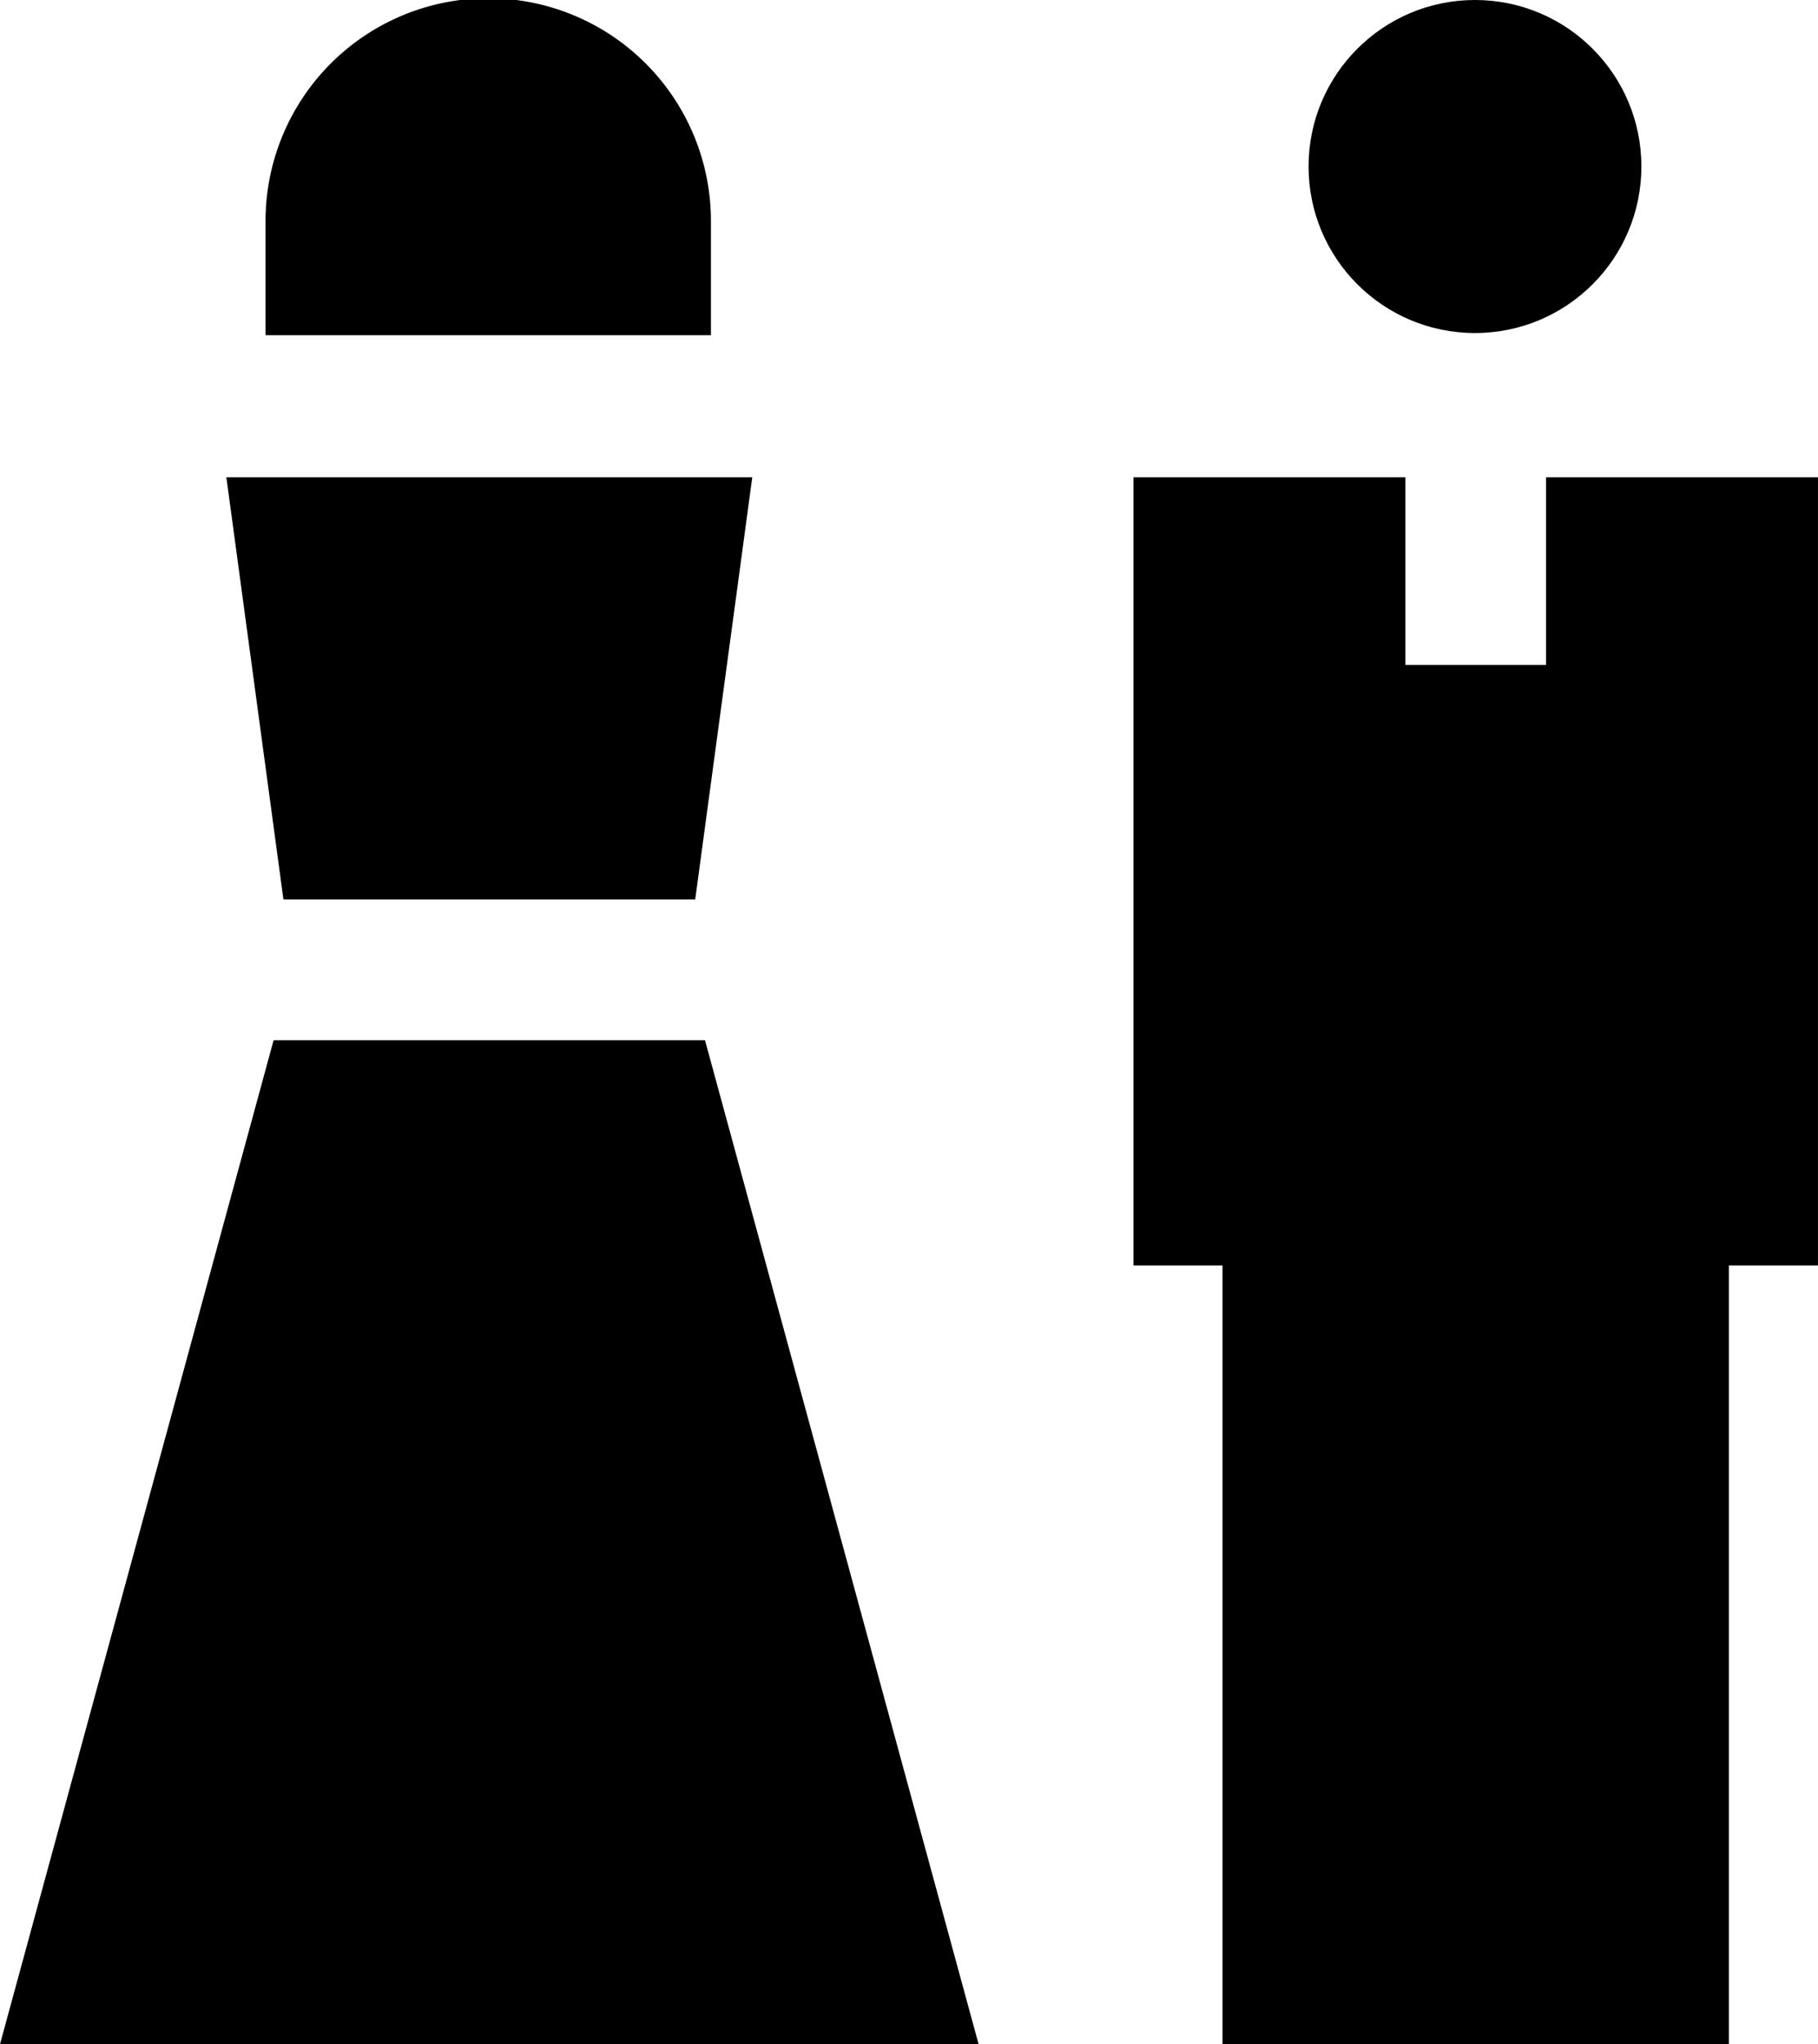
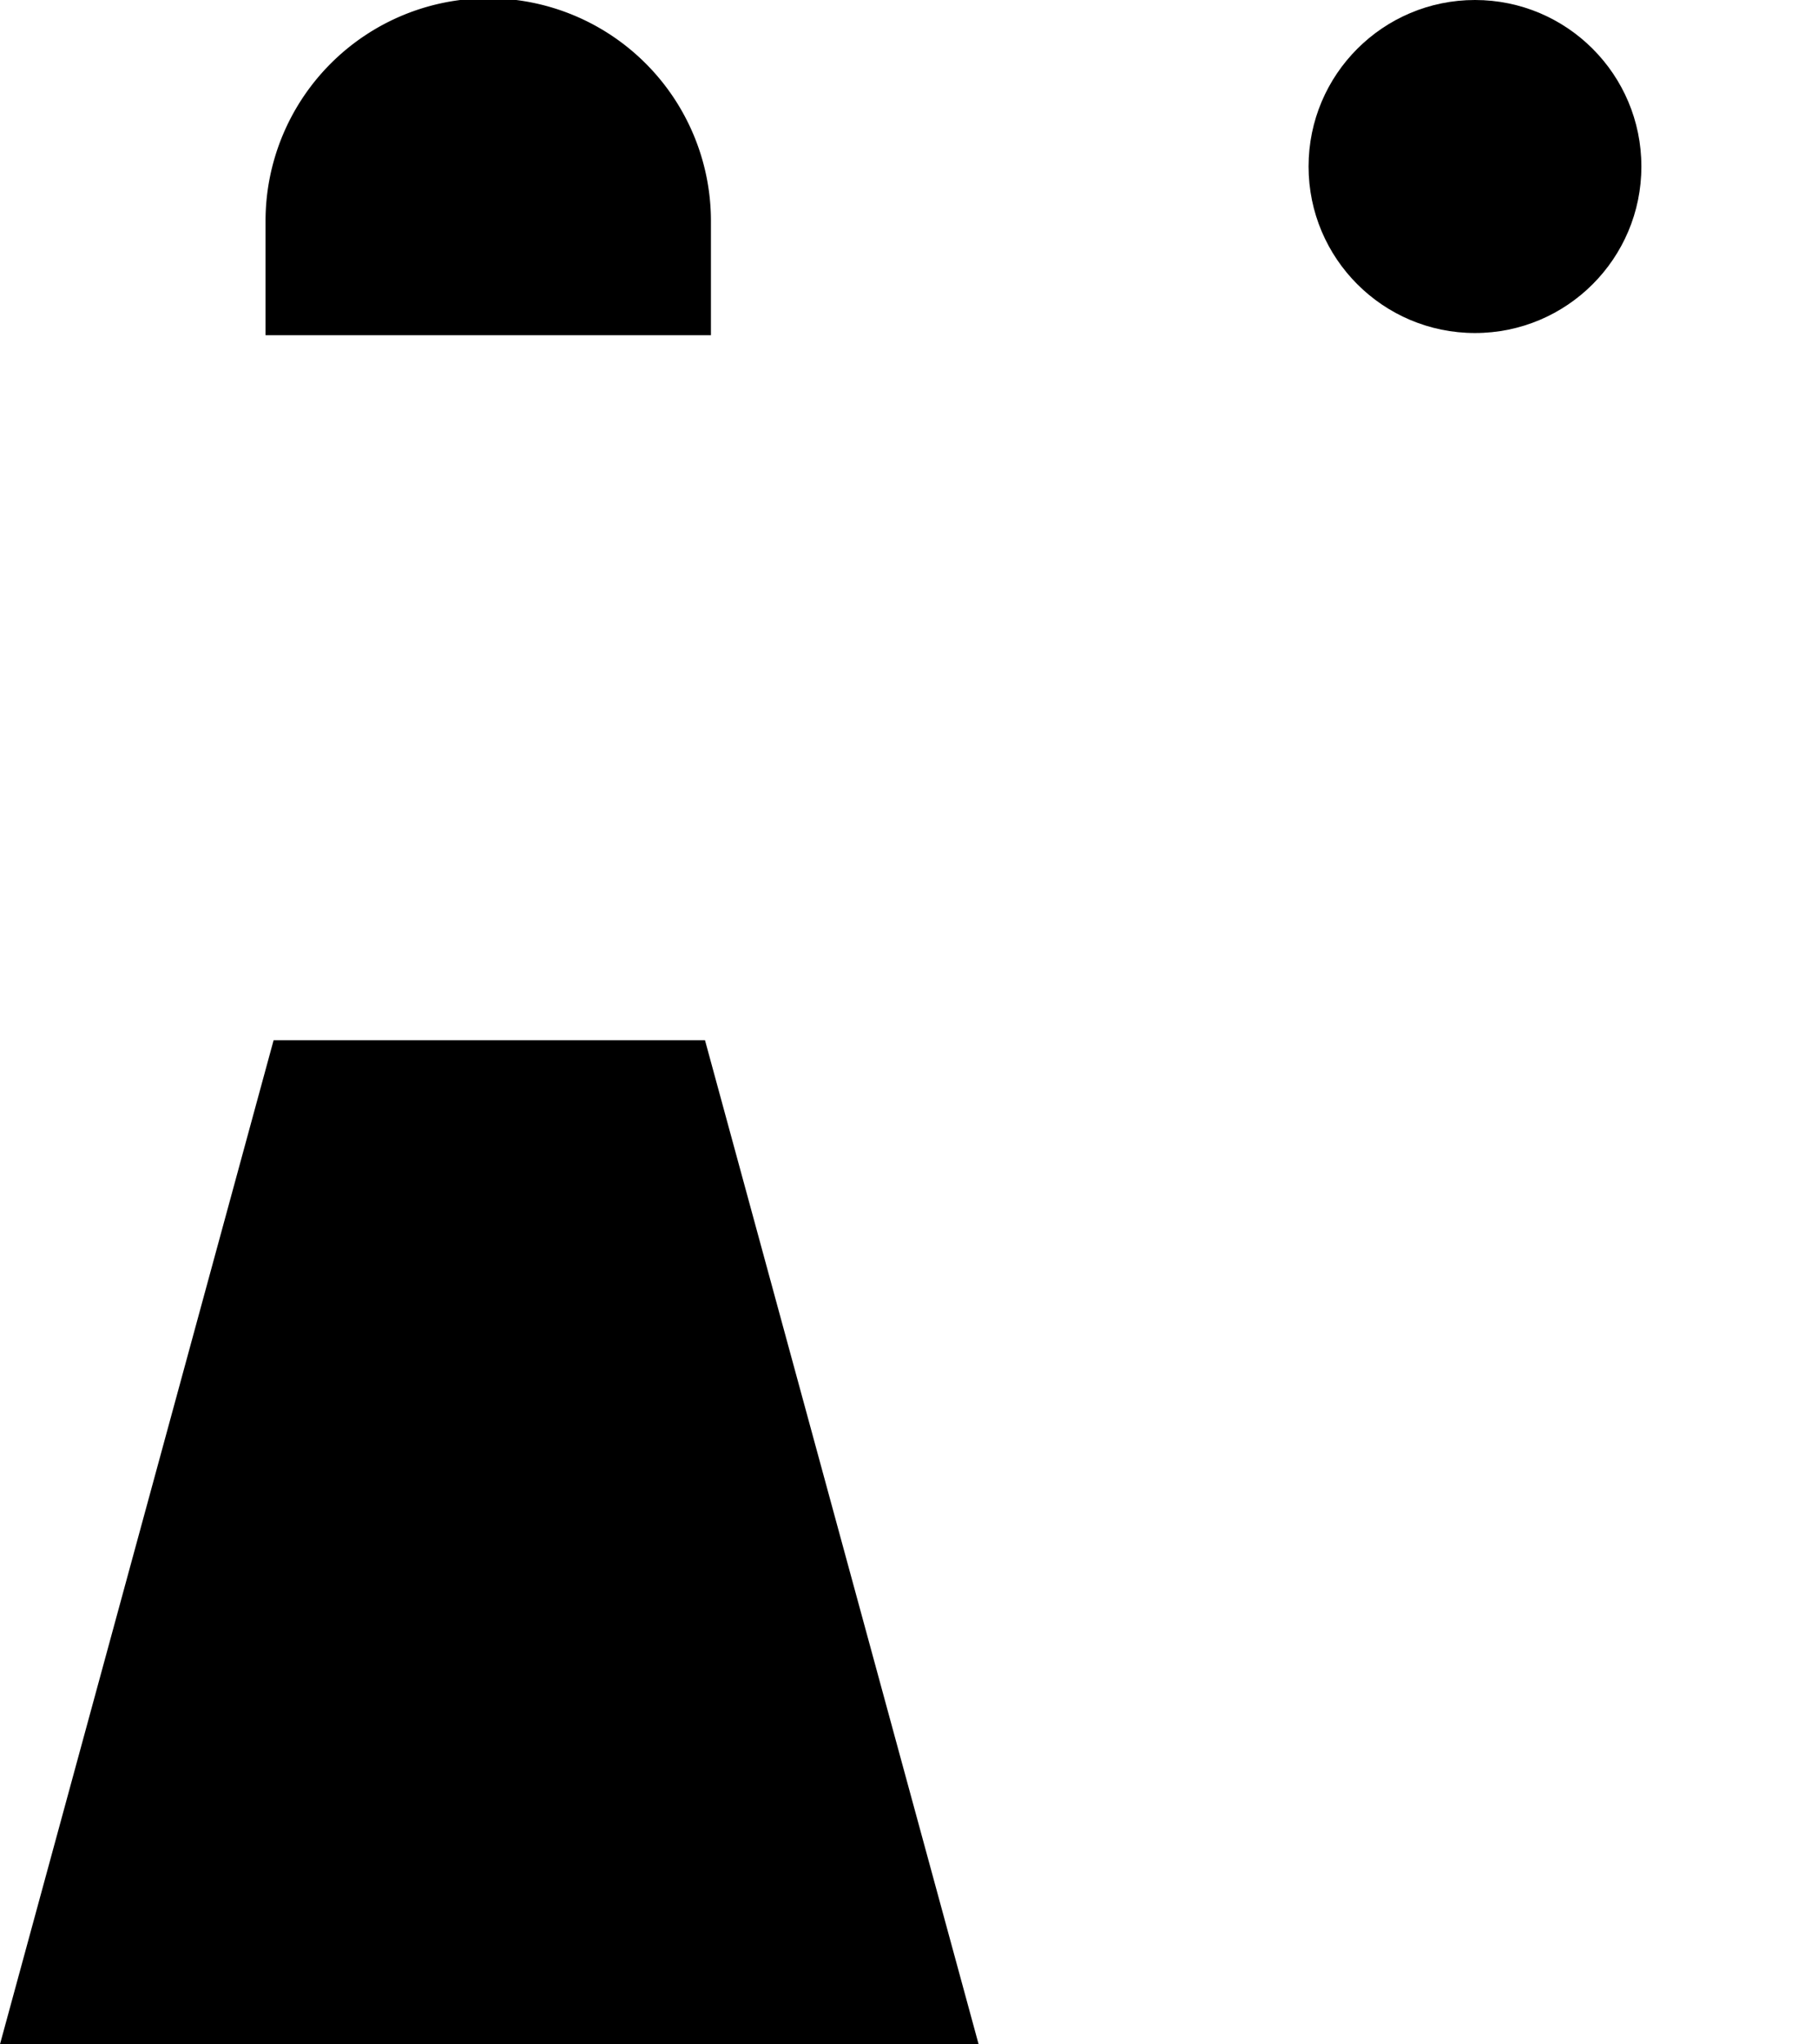
<svg xmlns="http://www.w3.org/2000/svg" width="53.609" height="60.241" viewBox="0 0 53.609 60.241">
  <g id="wedding-svgrepo-com" transform="translate(-23.986)">
    <path id="Path_543" data-name="Path 543" d="M93.756,6.515a6.567,6.567,0,0,0-13.134,0V9.879H93.756Z" transform="translate(-48.806)" />
    <circle id="Ellipse_44" data-name="Ellipse 44" cx="4.907" cy="4.907" r="4.907" transform="translate(62.573 0)" />
-     <path id="Path_544" data-name="Path 544" d="M277.909,101.729v5.53h-4.148v-5.53h-8.019v23.227h2.627v22.95H283.3v-22.95h2.627V101.729Z" transform="translate(-208.333 -87.665)" />
-     <path id="Path_545" data-name="Path 545" d="M86.089,114.172l1.683-12.443H72.264l1.683,12.443Z" transform="translate(-41.603 -87.665)" />
    <path id="Path_546" data-name="Path 546" d="M32.054,221.729l-8.068,29.586H52.843l-8.068-29.586Z" transform="translate(0 -191.074)" />
  </g>
</svg>